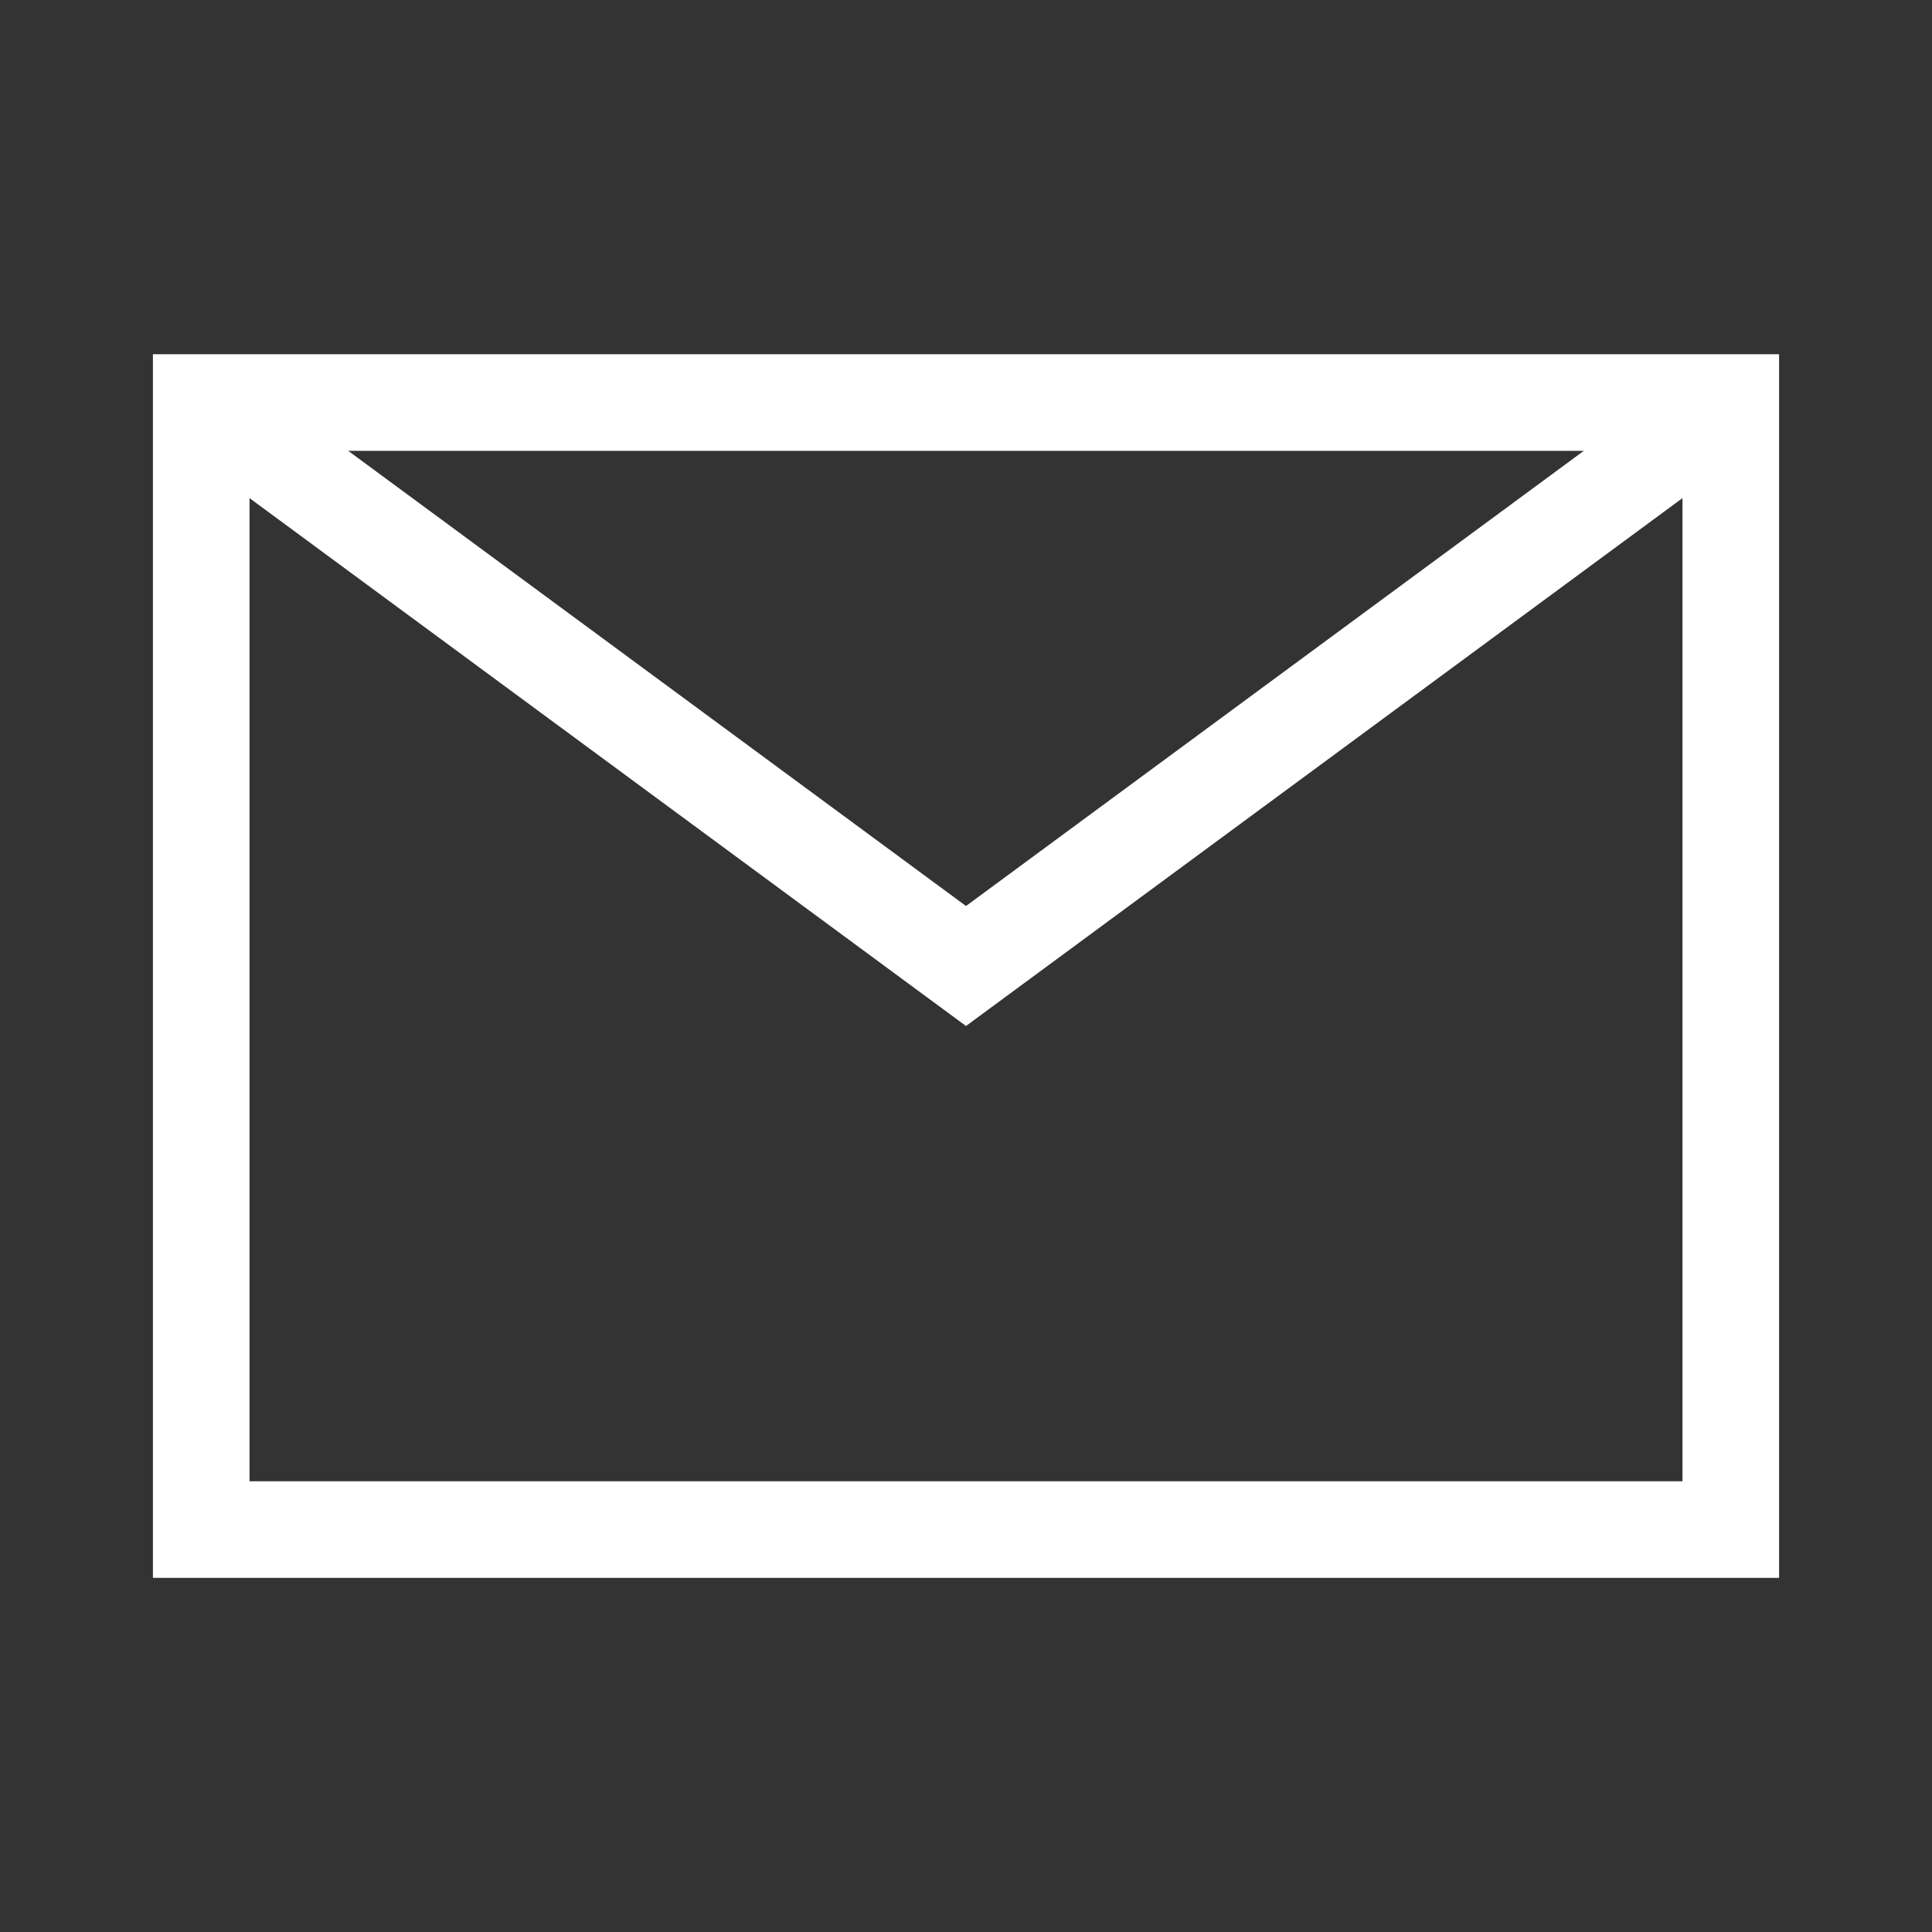
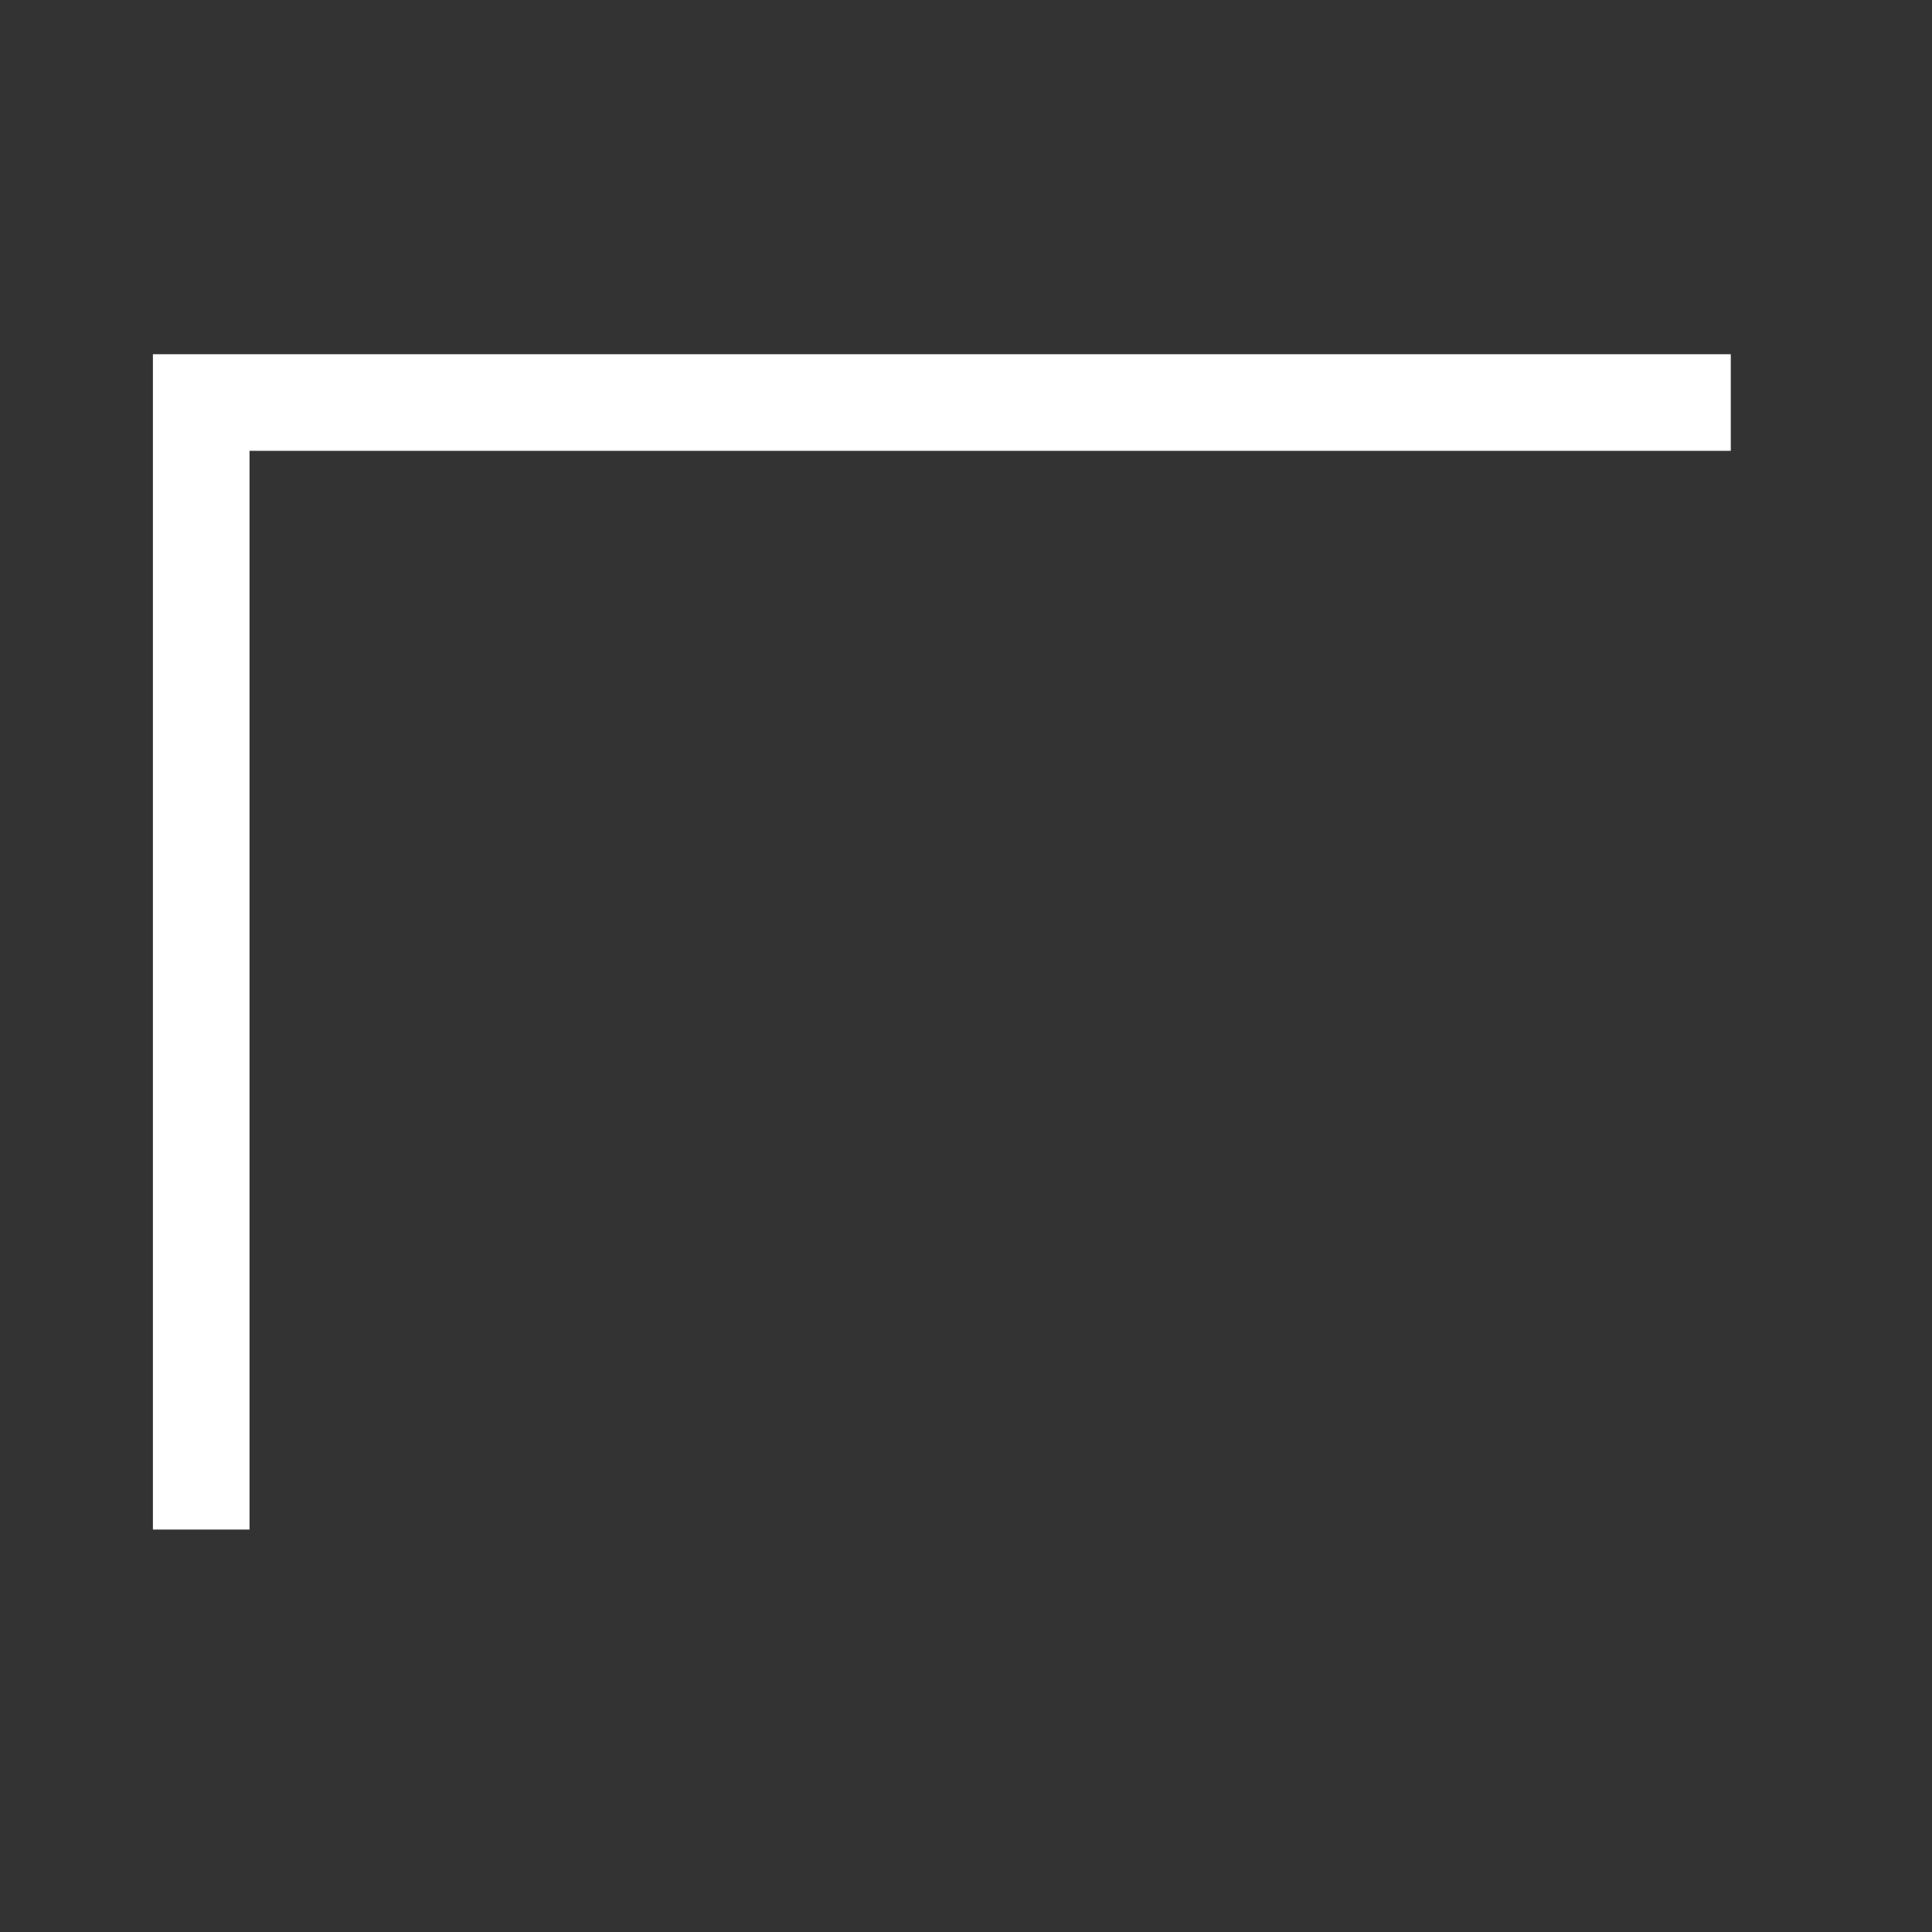
<svg xmlns="http://www.w3.org/2000/svg" width="20" height="20" viewBox="0 0 20 20" fill="none">
  <rect x="0" y="0" width="20" height="20" fill="#333333" stroke="none" />
-   <path d="M17.917 4.167H2.083V15.834H17.917V4.167Z" stroke="white" stroke-miterlimit="10" />
-   <path d="M2.083 4.167L10 10L17.917 4.167" stroke="white" stroke-miterlimit="10" />
+   <path d="M17.917 4.167H2.083V15.834V4.167Z" stroke="white" stroke-miterlimit="10" />
</svg>